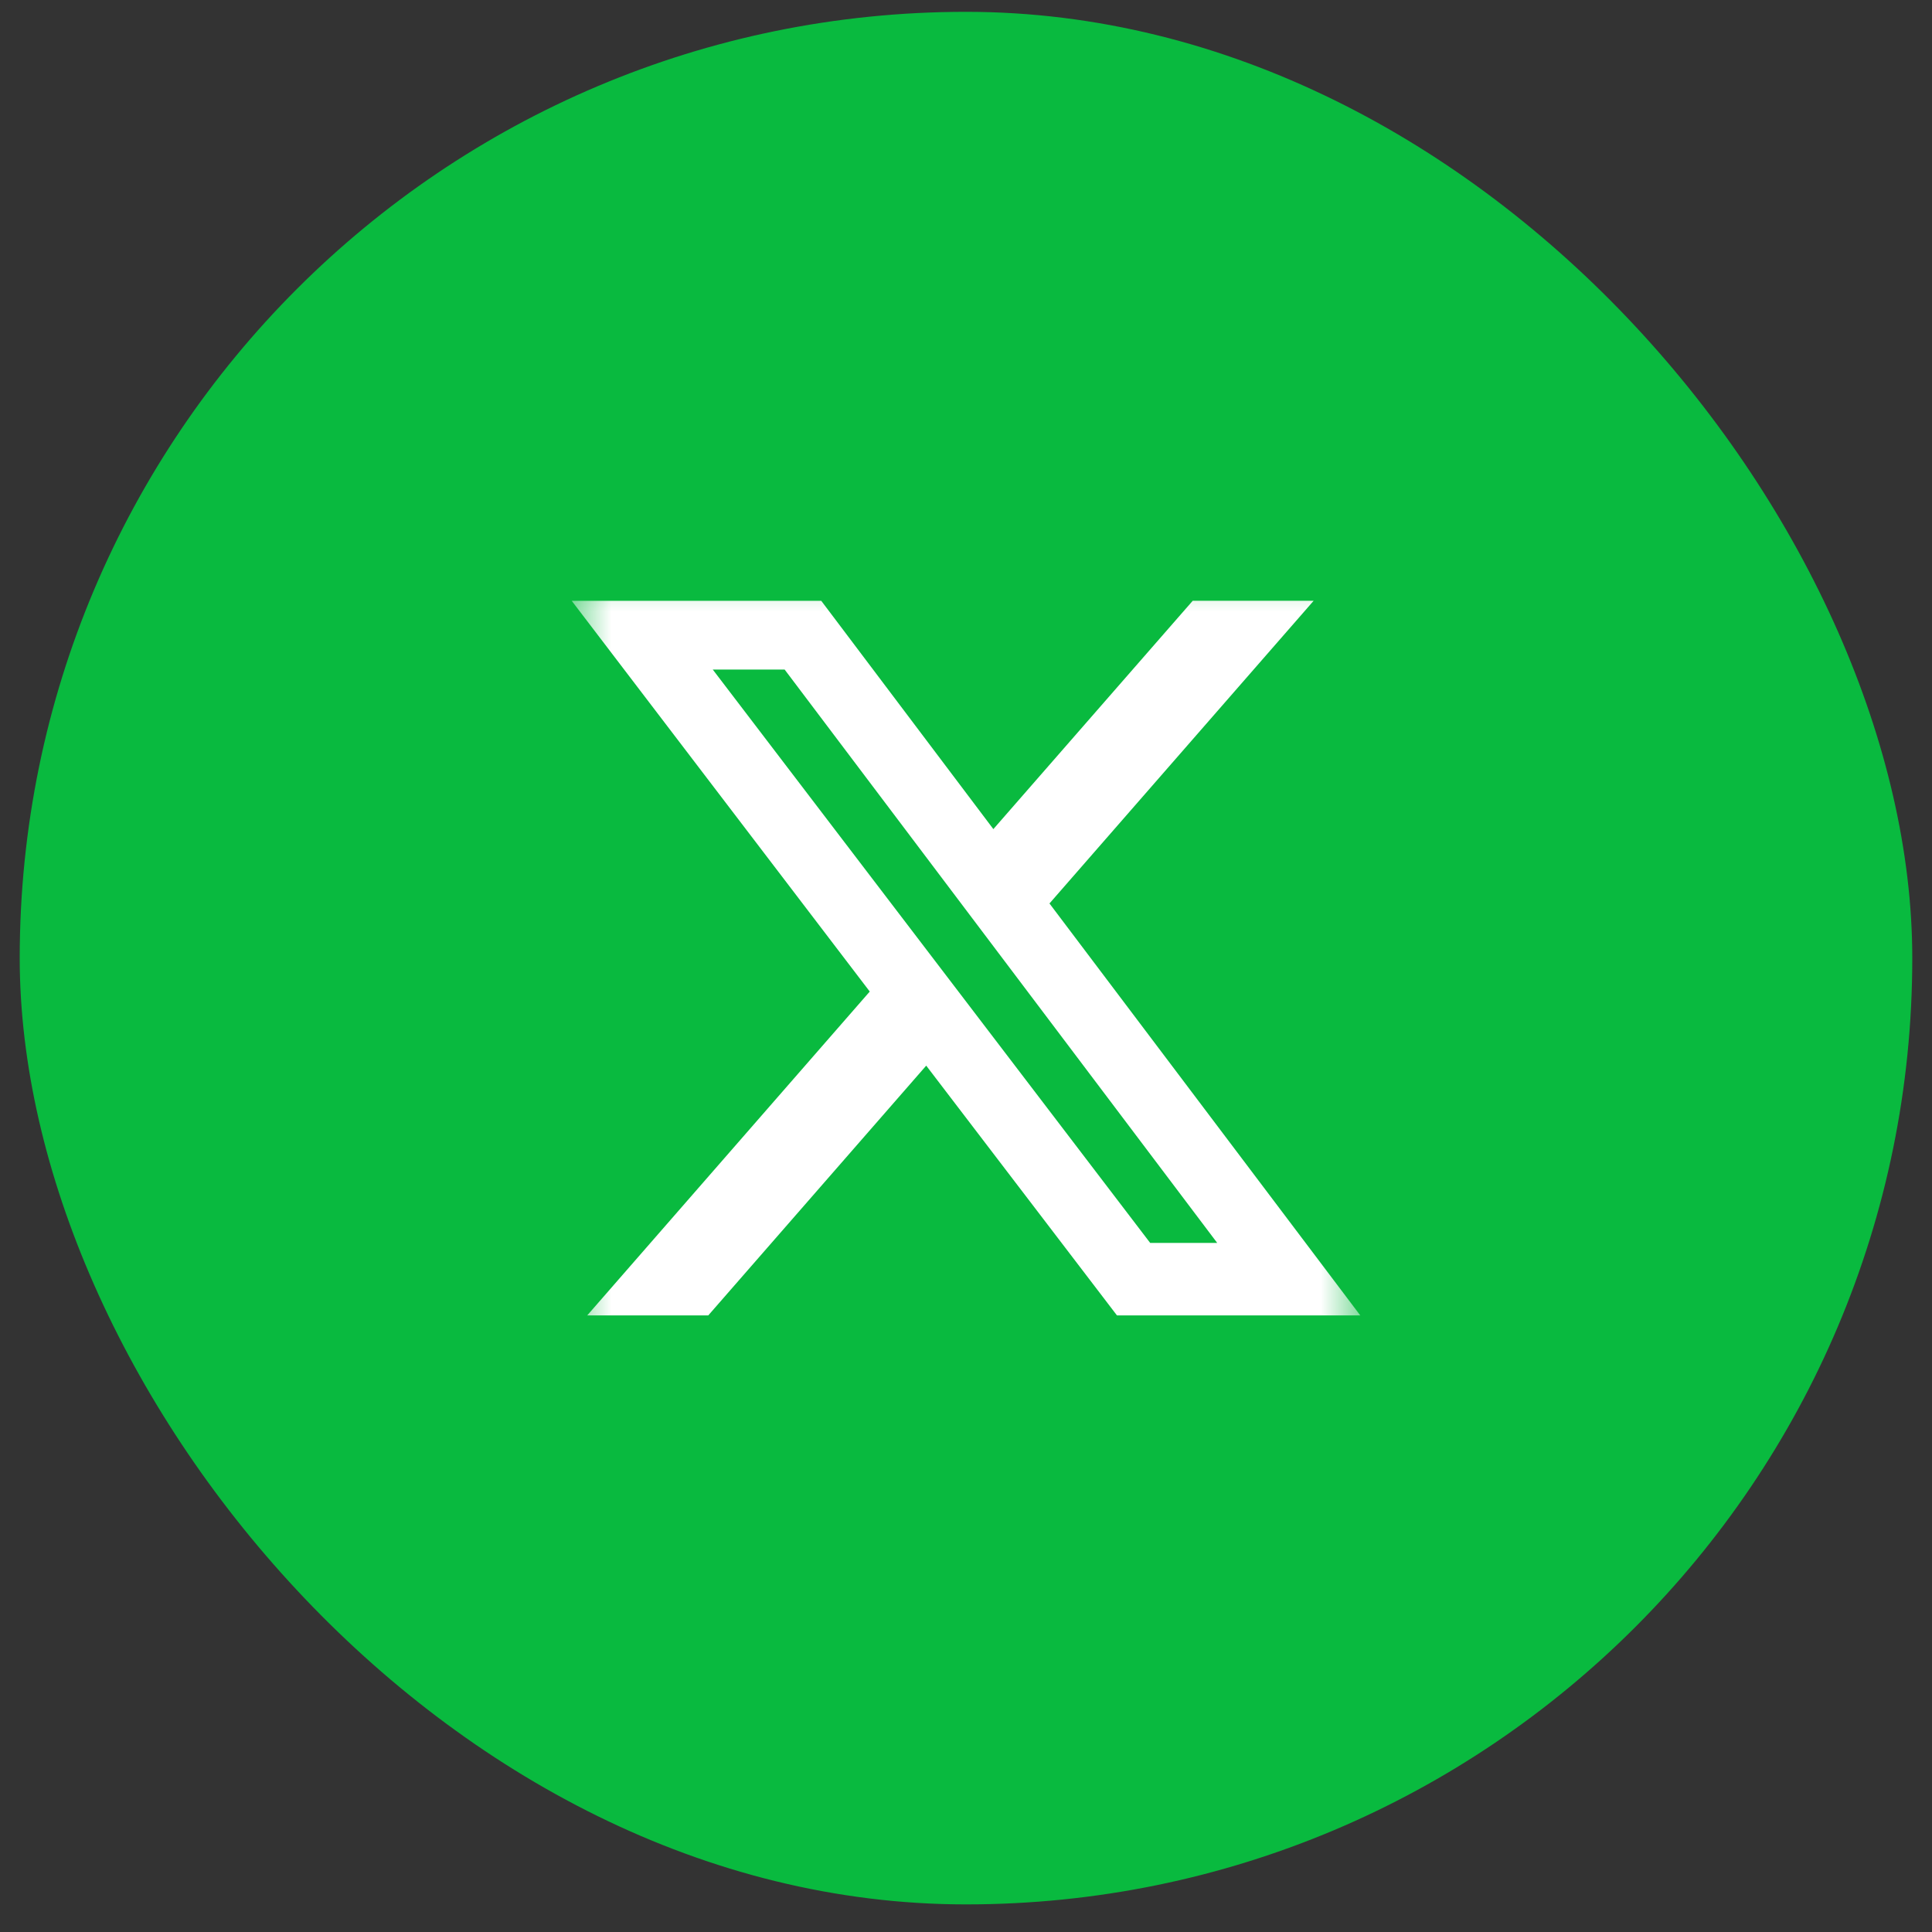
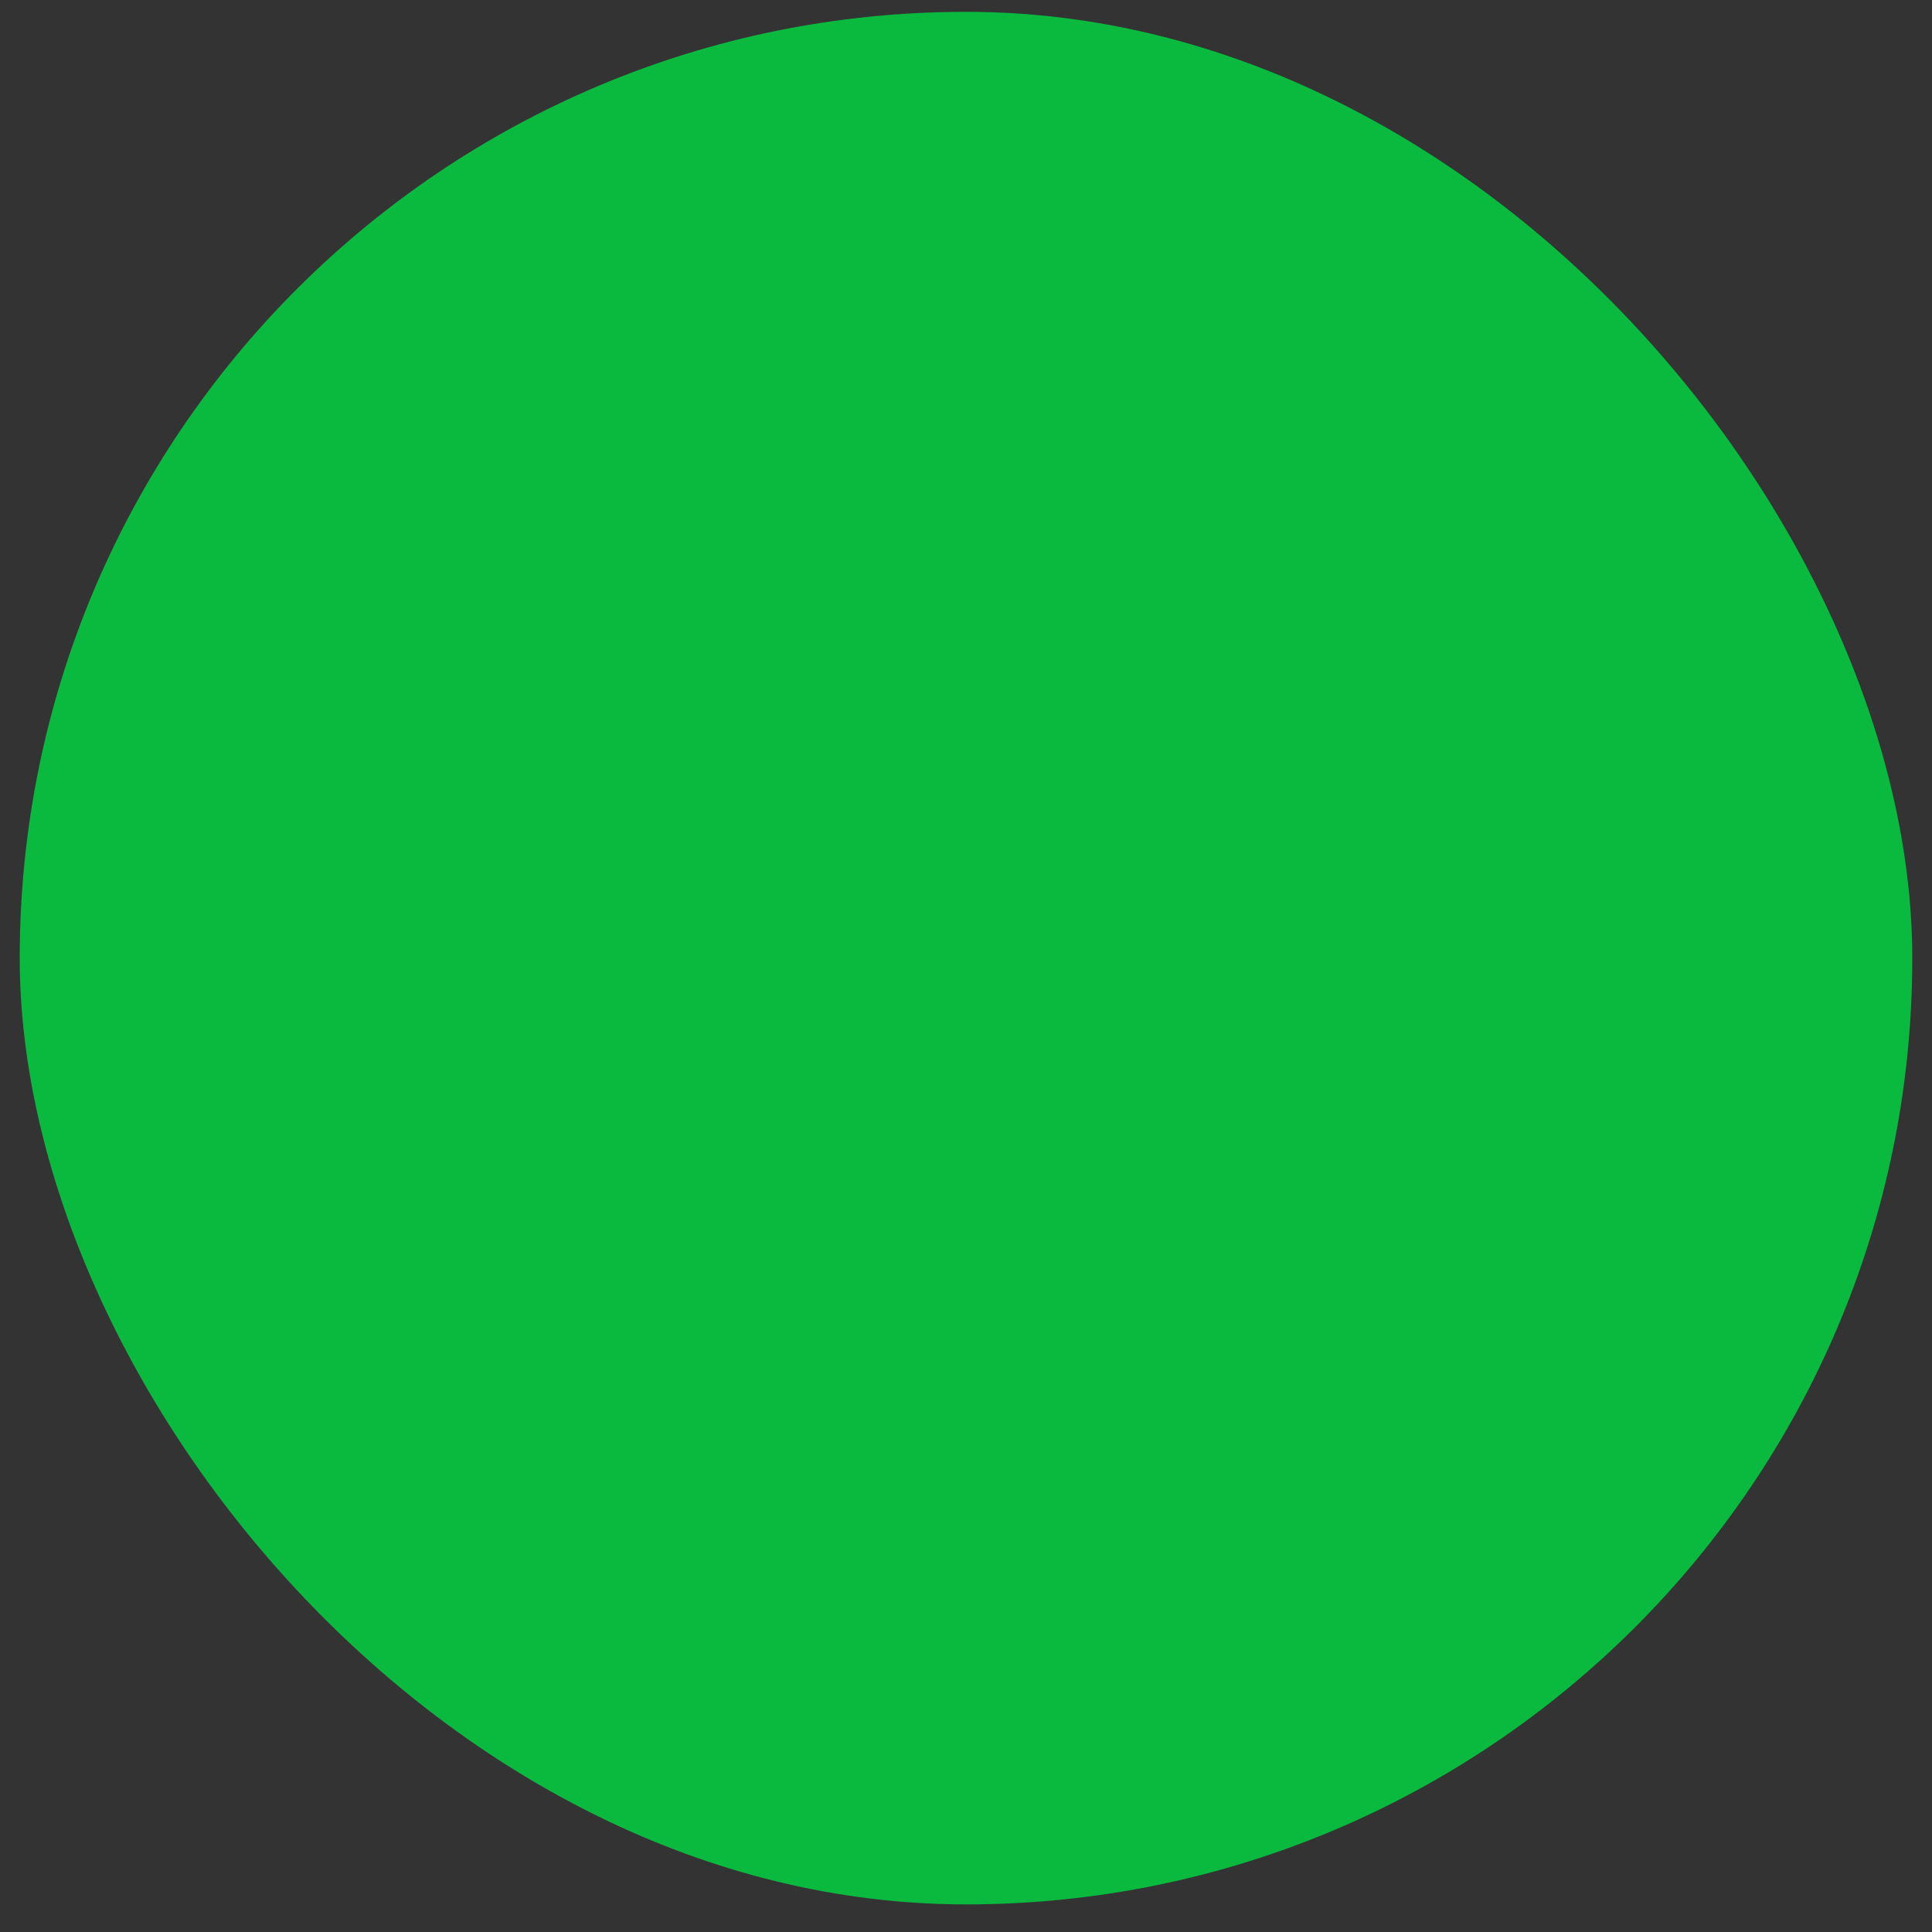
<svg xmlns="http://www.w3.org/2000/svg" width="49" height="49" viewBox="0 0 49 49" fill="none">
  <rect x="0" y="0" width="49" height="49" fill="#333333" stroke="none" />
  <rect x="0.5" y="0.3" width="48" height="48" rx="24" fill="#09BA3F" />
  <mask id="mask0_2280_1713" style="mask-type:luminance" maskUnits="userSpaceOnUse" x="14" y="14" width="21" height="21">
    <path d="M14.5 14.3H34.5V34.3H14.5V14.3Z" fill="white" />
  </mask>
  <g mask="url(#mask0_2280_1713)">
-     <path d="M30.25 15.237H33.317L26.617 22.914L34.5 33.362H28.329L23.491 27.027L17.963 33.362H14.893L22.059 25.148L14.5 15.238H20.829L25.194 21.028L30.25 15.237ZM29.171 31.523H30.871L19.9 16.981H18.077L29.171 31.523Z" fill="white" />
-   </g>
+     </g>
</svg>